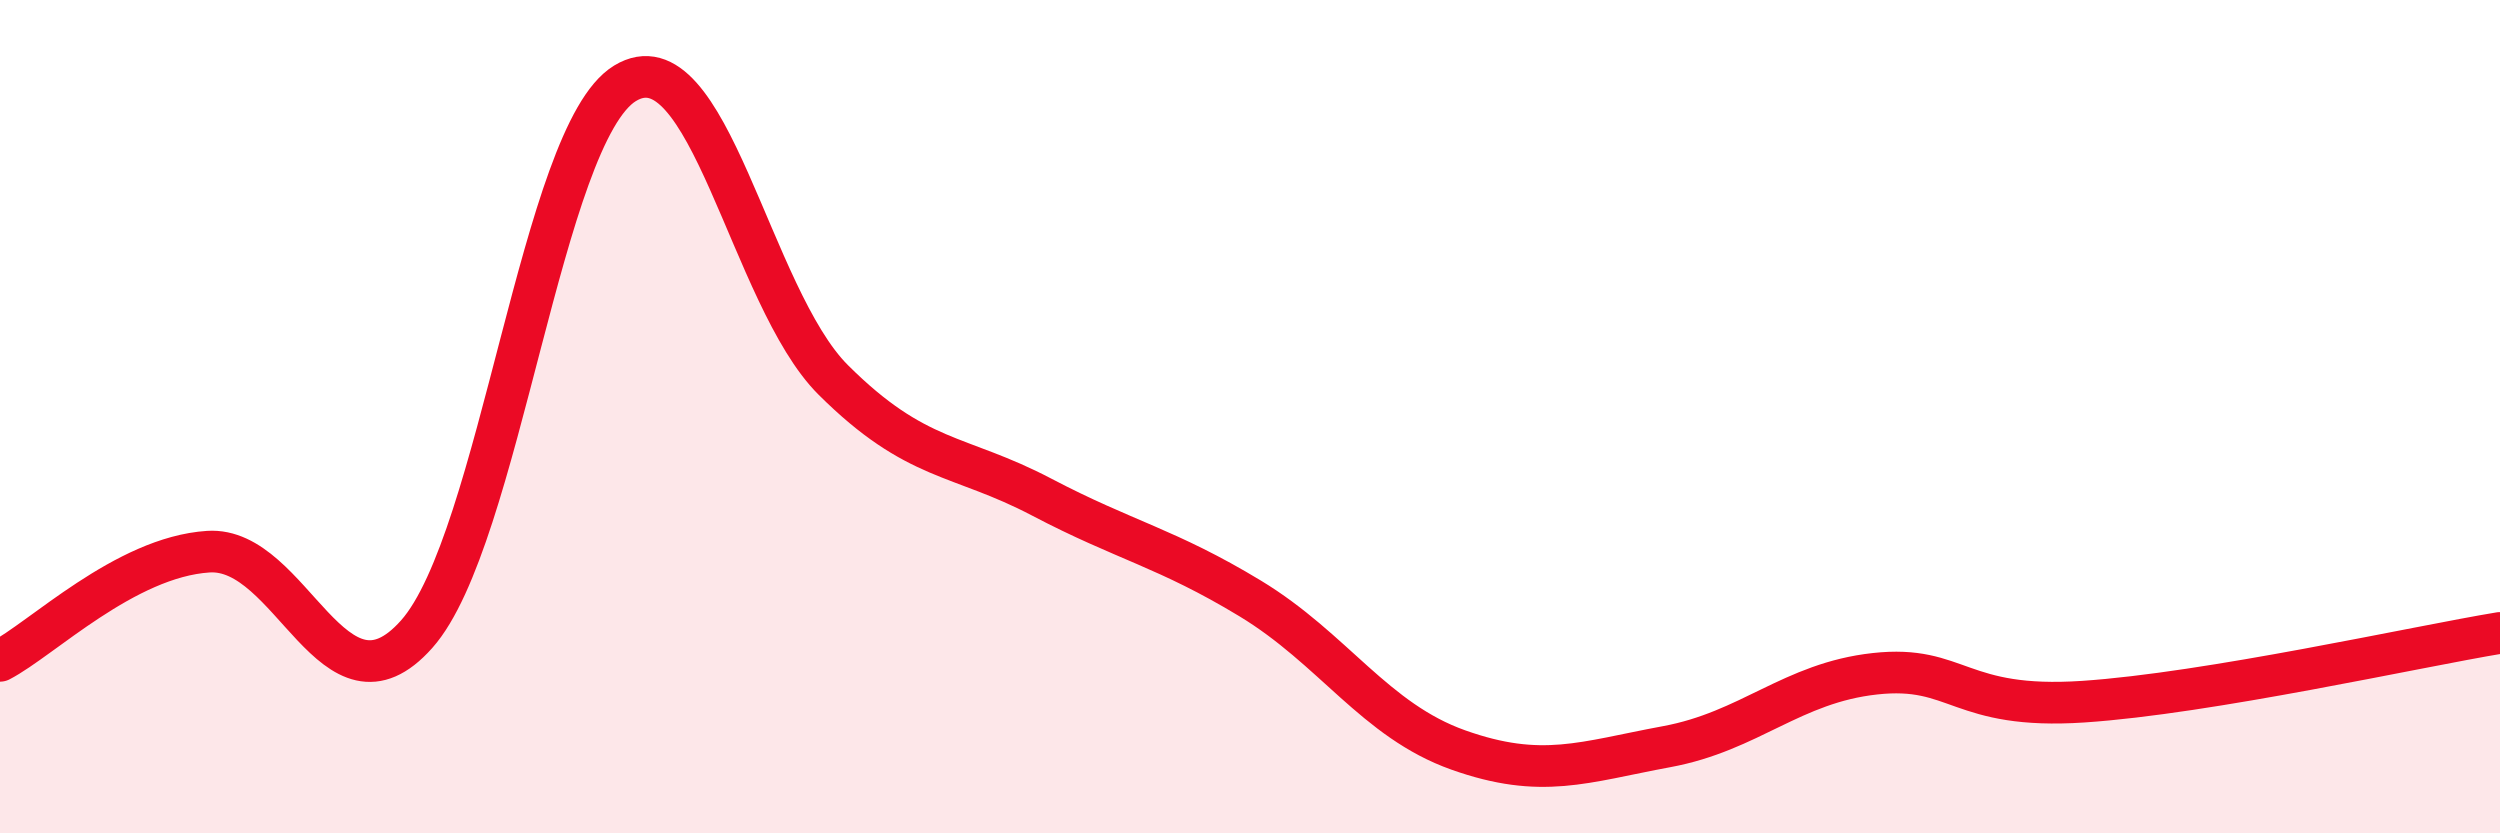
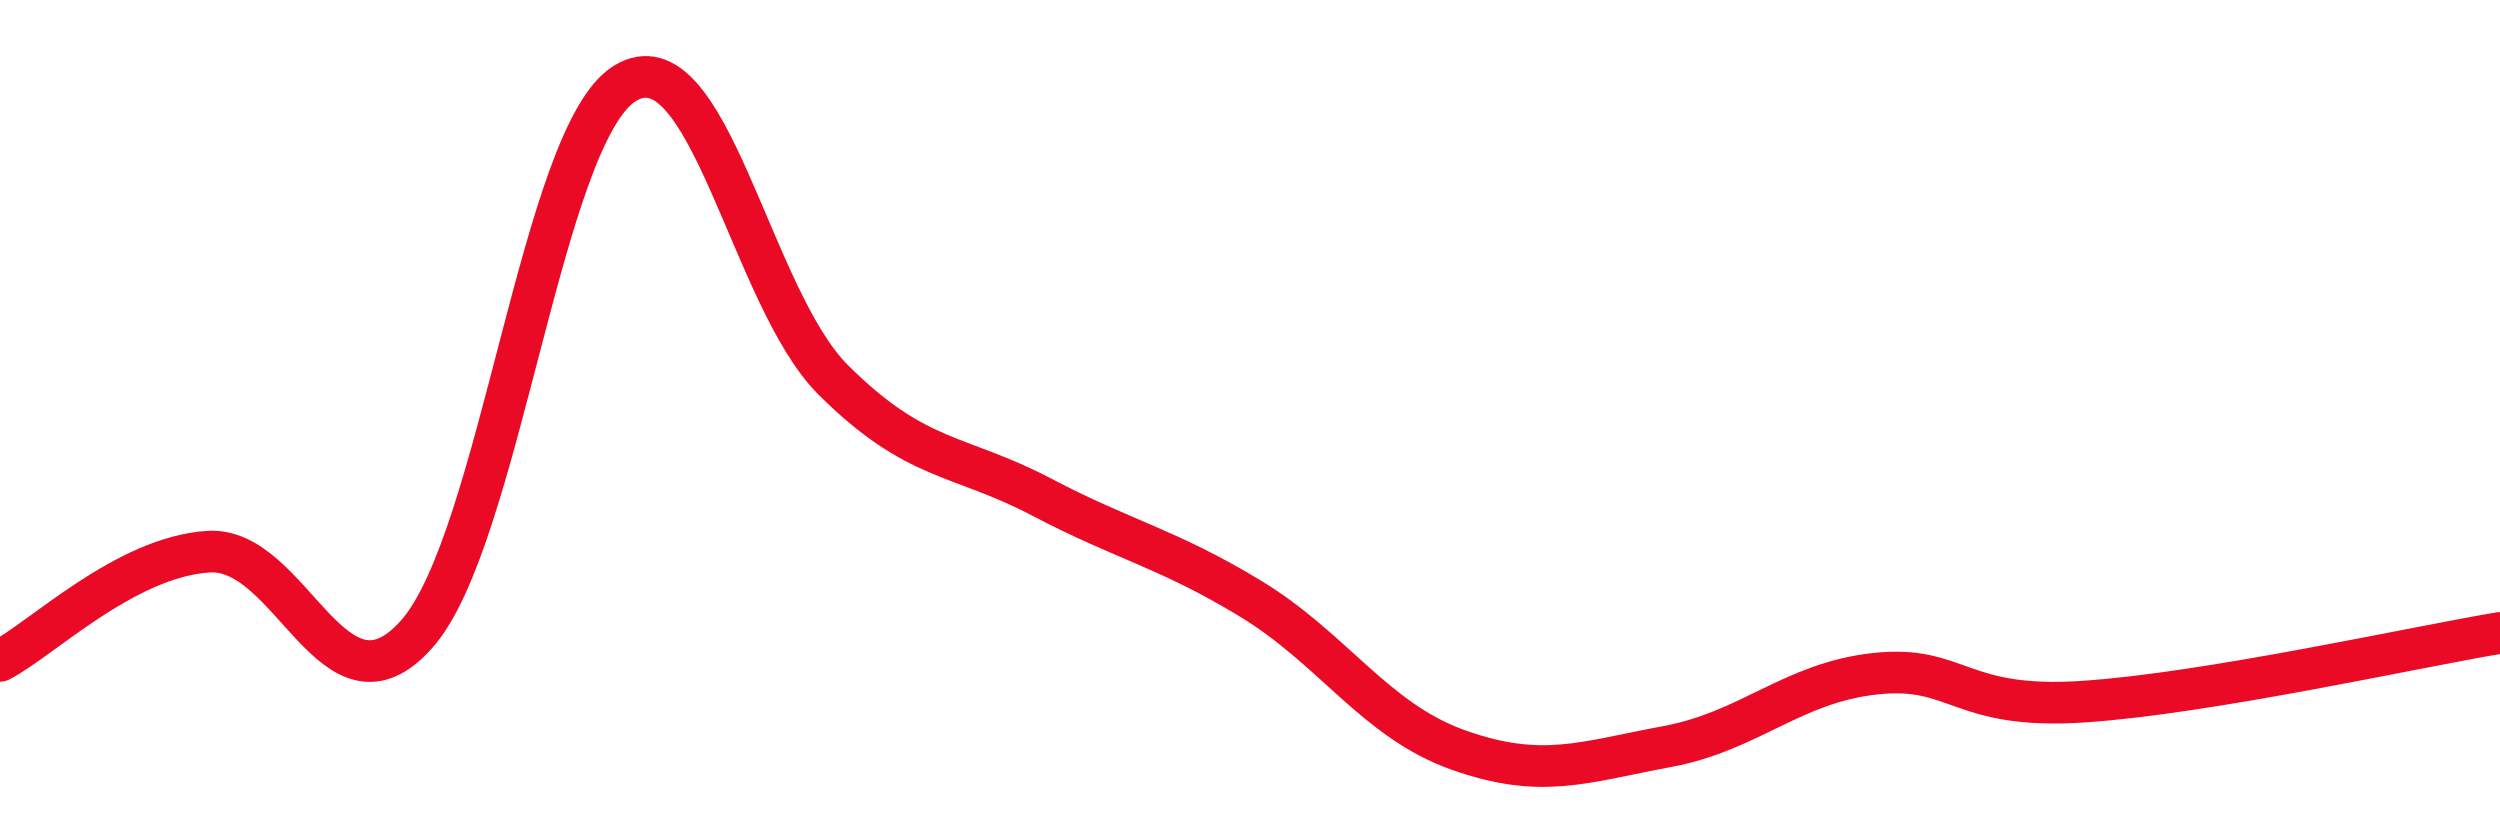
<svg xmlns="http://www.w3.org/2000/svg" width="60" height="20" viewBox="0 0 60 20">
-   <path d="M 0,15.86 C 1,15.34 3,13.37 5,13.24 C 7,13.11 8,17.47 10,15.22 C 12,12.97 13,3.22 15,2 C 17,0.78 18,7.13 20,9.12 C 22,11.11 23,10.88 25,11.93 C 27,12.98 28,13.15 30,14.36 C 32,15.57 33,17.29 35,18 C 37,18.71 38,18.29 40,17.92 C 42,17.55 43,16.39 45,16.17 C 47,15.95 47,17.04 50,16.84 C 53,16.64 58,15.52 60,15.19L60 20L0 20Z" fill="#EB0A25" opacity="0.1" stroke-linecap="round" stroke-linejoin="round" />
  <path d="M 0,15.86 C 1,15.34 3,13.37 5,13.24 C 7,13.11 8,17.47 10,15.22 C 12,12.97 13,3.22 15,2 C 17,0.78 18,7.13 20,9.12 C 22,11.11 23,10.88 25,11.93 C 27,12.98 28,13.15 30,14.36 C 32,15.57 33,17.29 35,18 C 37,18.71 38,18.29 40,17.92 C 42,17.55 43,16.39 45,16.17 C 47,15.95 47,17.04 50,16.84 C 53,16.64 58,15.52 60,15.19" stroke="#EB0A25" stroke-width="1" fill="none" stroke-linecap="round" stroke-linejoin="round" />
</svg>